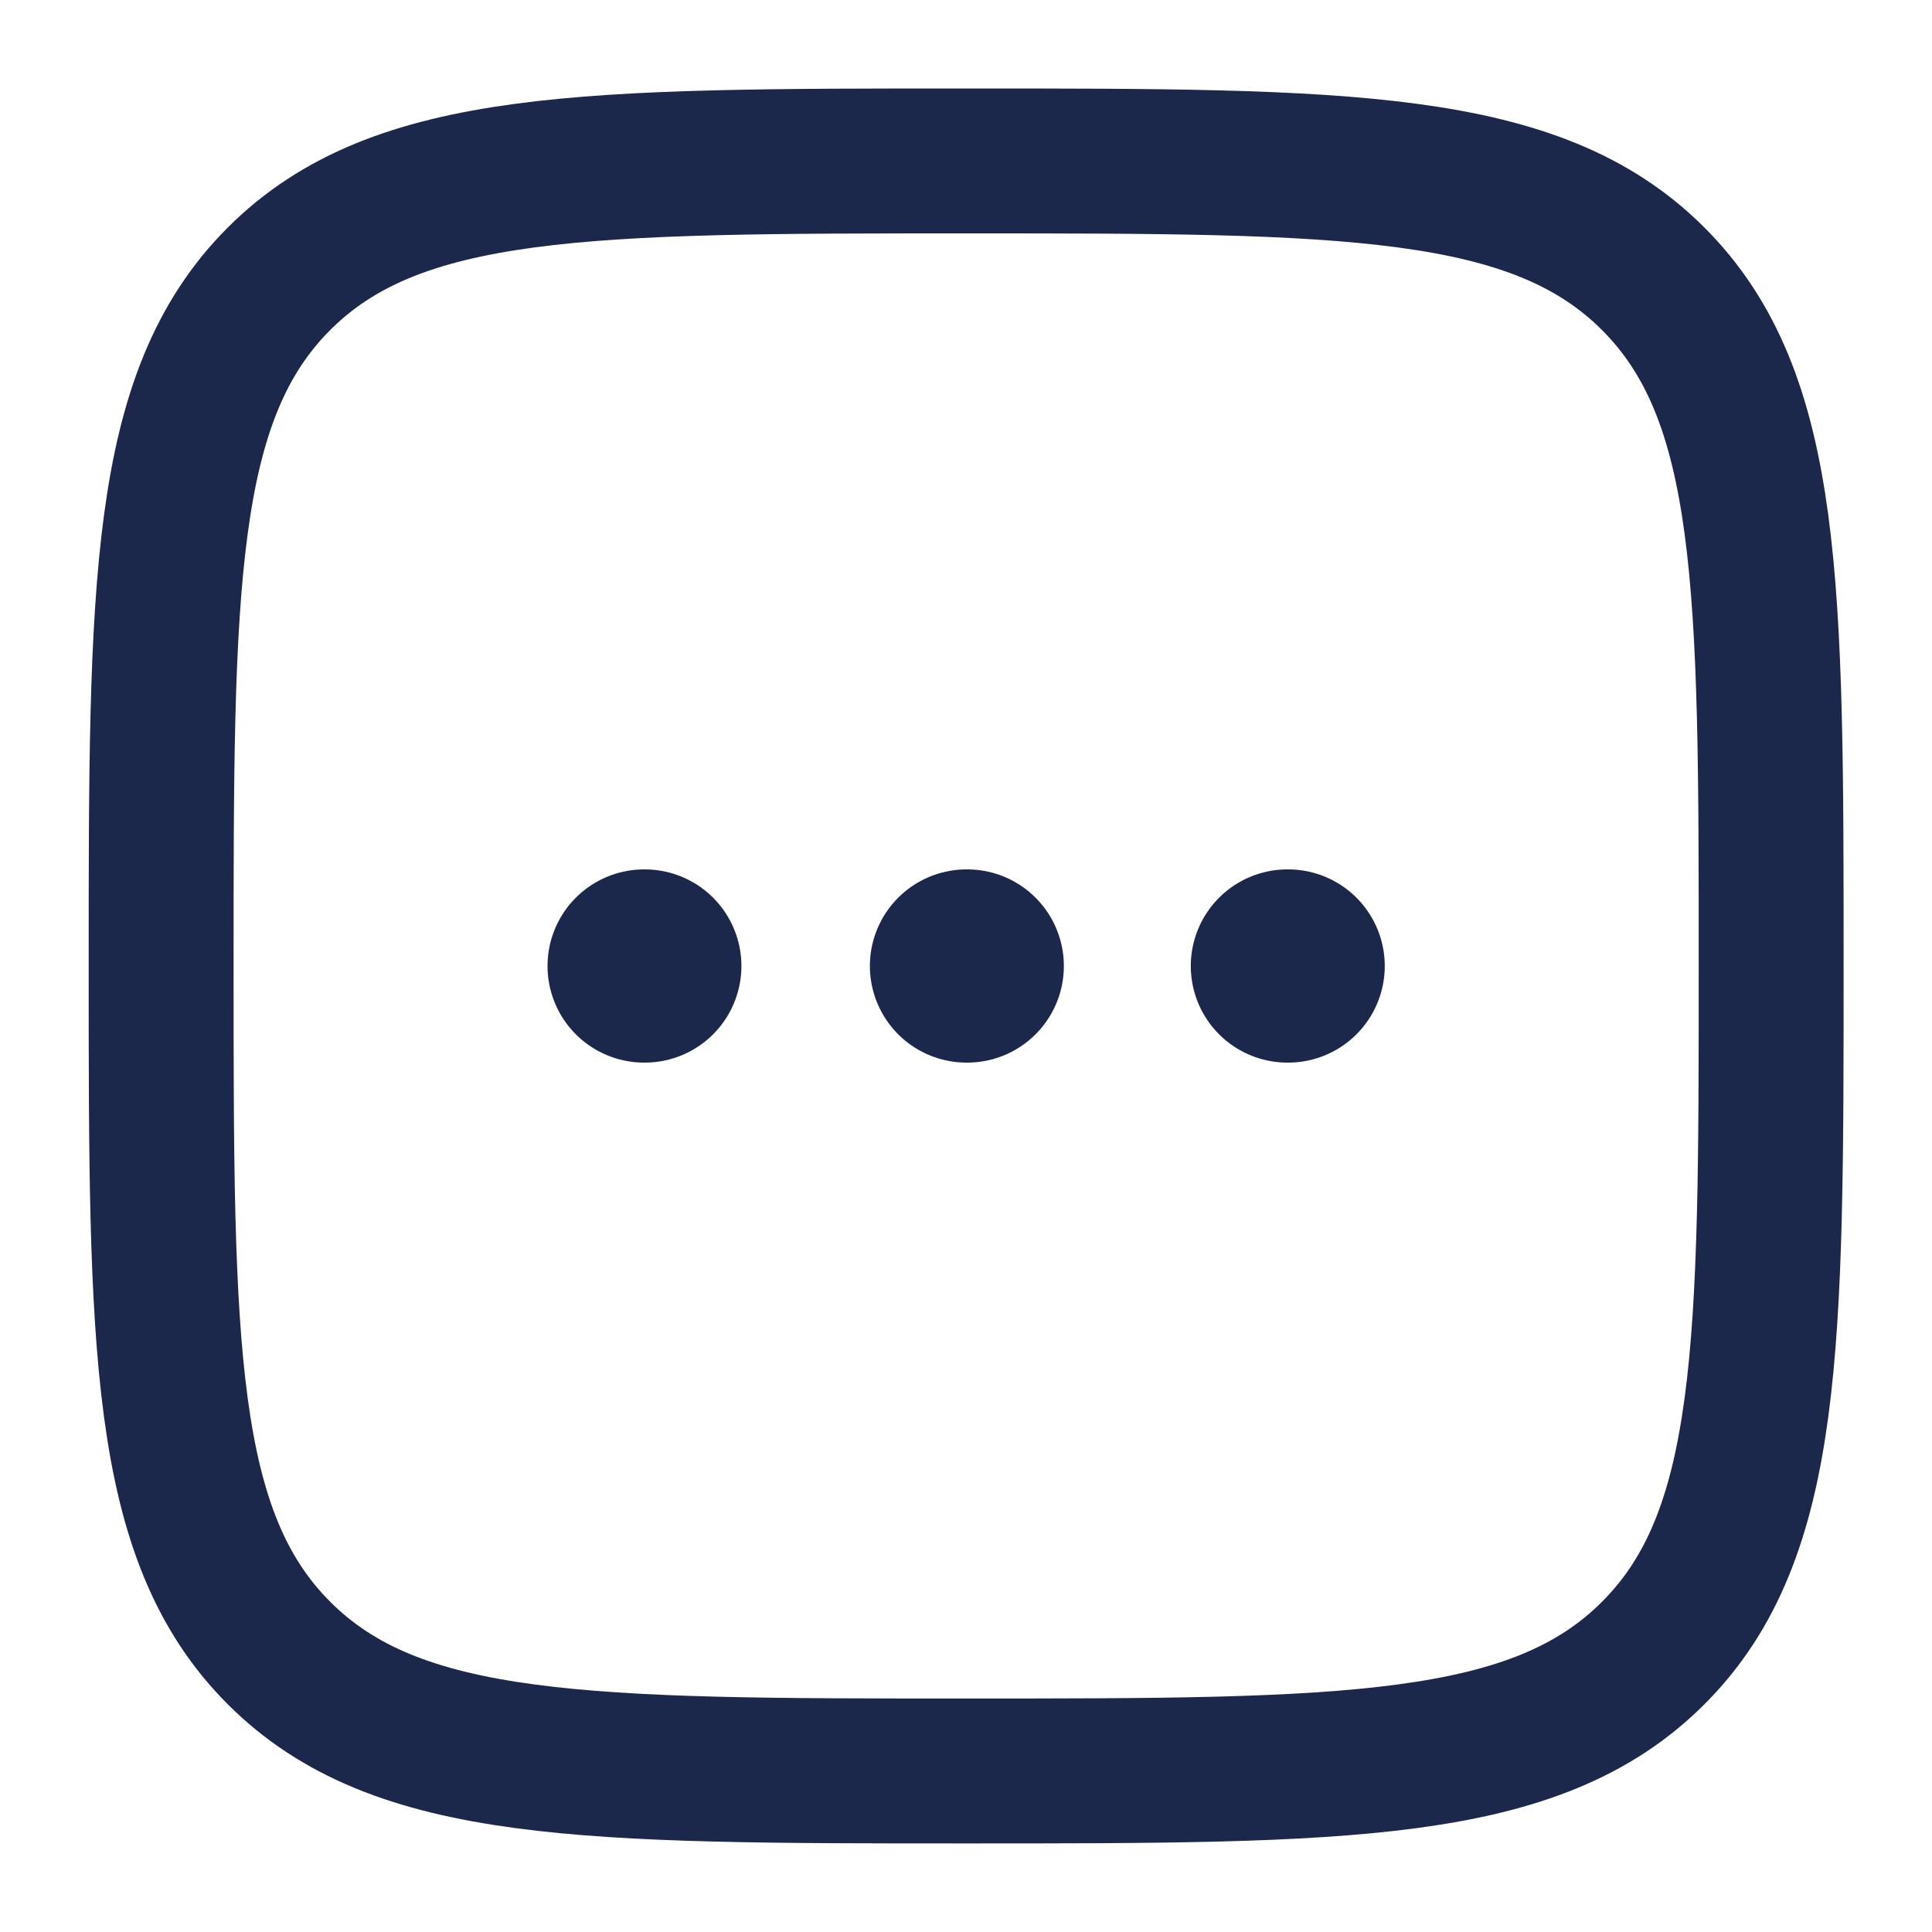
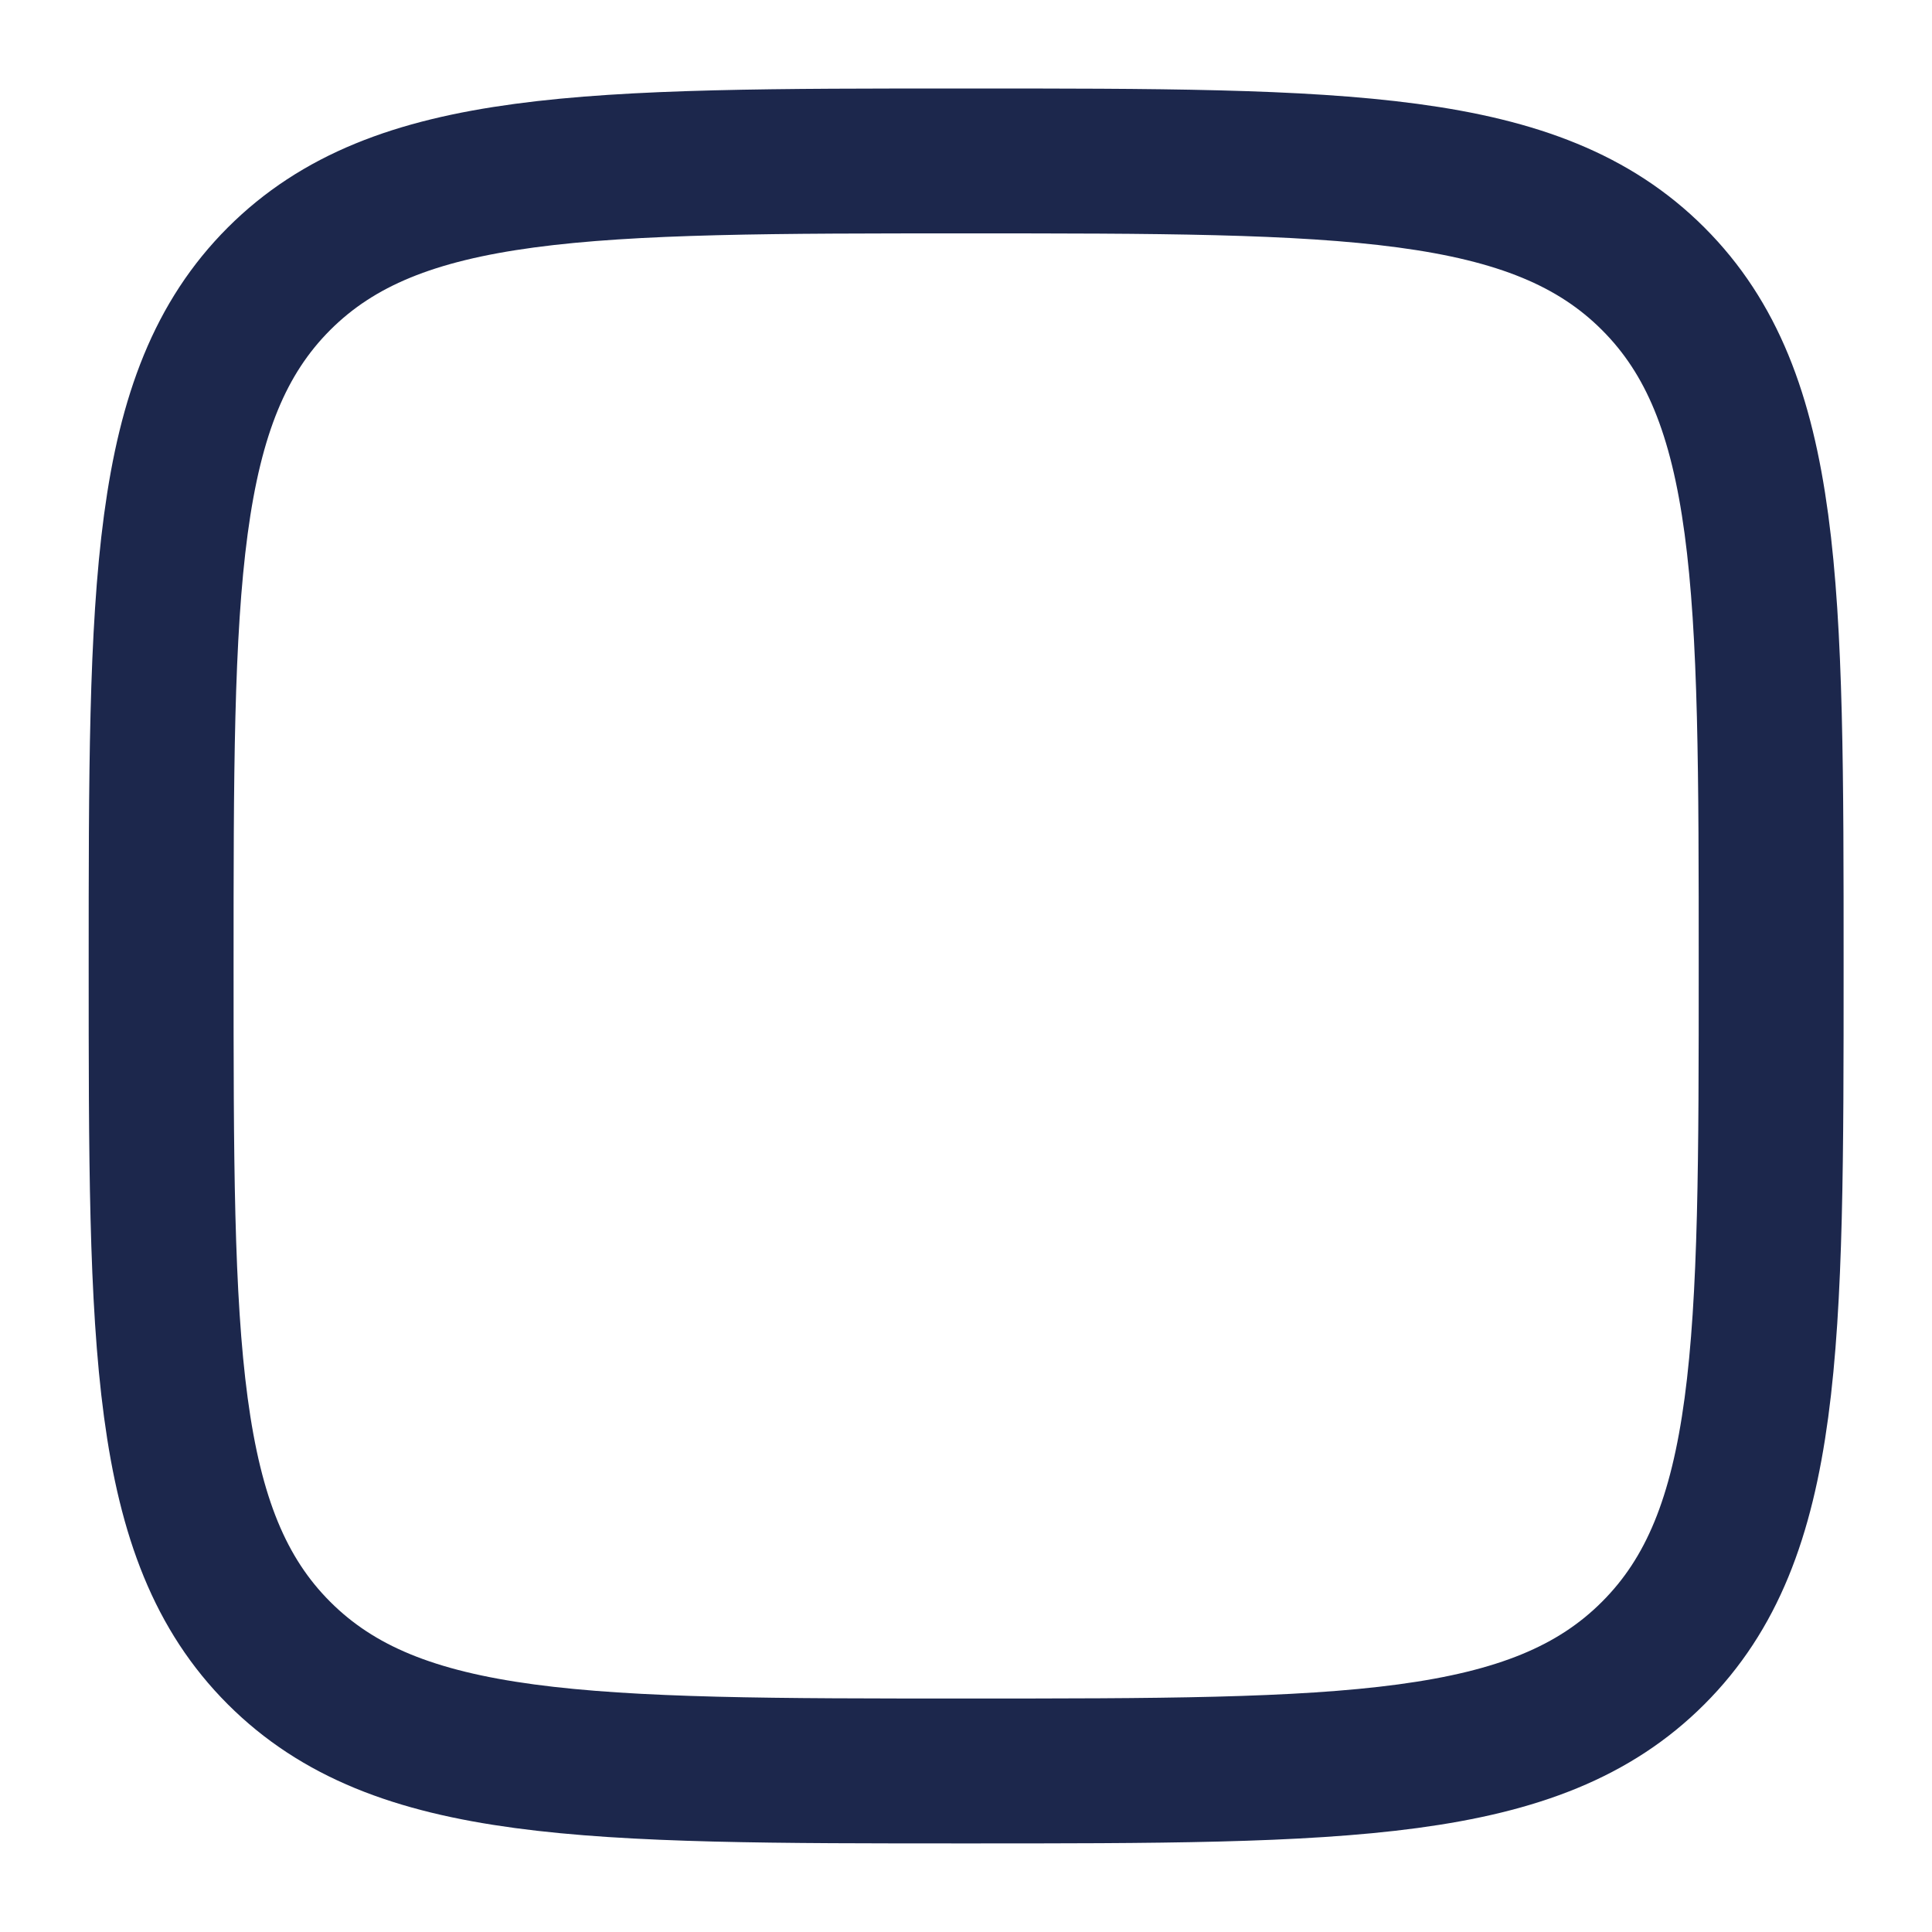
<svg xmlns="http://www.w3.org/2000/svg" width="20" height="20" viewBox="0 0 20 20" fill="none">
  <g clip-path="url(#clip0_5334_21367)">
-     <path d="M6.668 10H6.675M10.005 10H10.013M13.327 10H13.335" stroke="#1C274C" stroke-width="2" stroke-linecap="round" stroke-linejoin="round" />
    <path d="M1.668 9.999C1.668 6.071 1.668 4.107 2.888 2.886C4.109 1.666 6.073 1.666 10.001 1.666C13.93 1.666 15.894 1.666 17.114 2.886C18.335 4.107 18.335 6.071 18.335 9.999C18.335 13.928 18.335 15.892 17.114 17.112C15.894 18.333 13.93 18.333 10.001 18.333C6.073 18.333 4.109 18.333 2.888 17.112C1.668 15.892 1.668 13.928 1.668 9.999Z" stroke="#1C274C" stroke-width="1.5" />
  </g>
  <defs>
    <clipPath id="clip0_5334_21367">
      <rect width="20" height="20" fill="white" />
    </clipPath>
  </defs>
</svg>